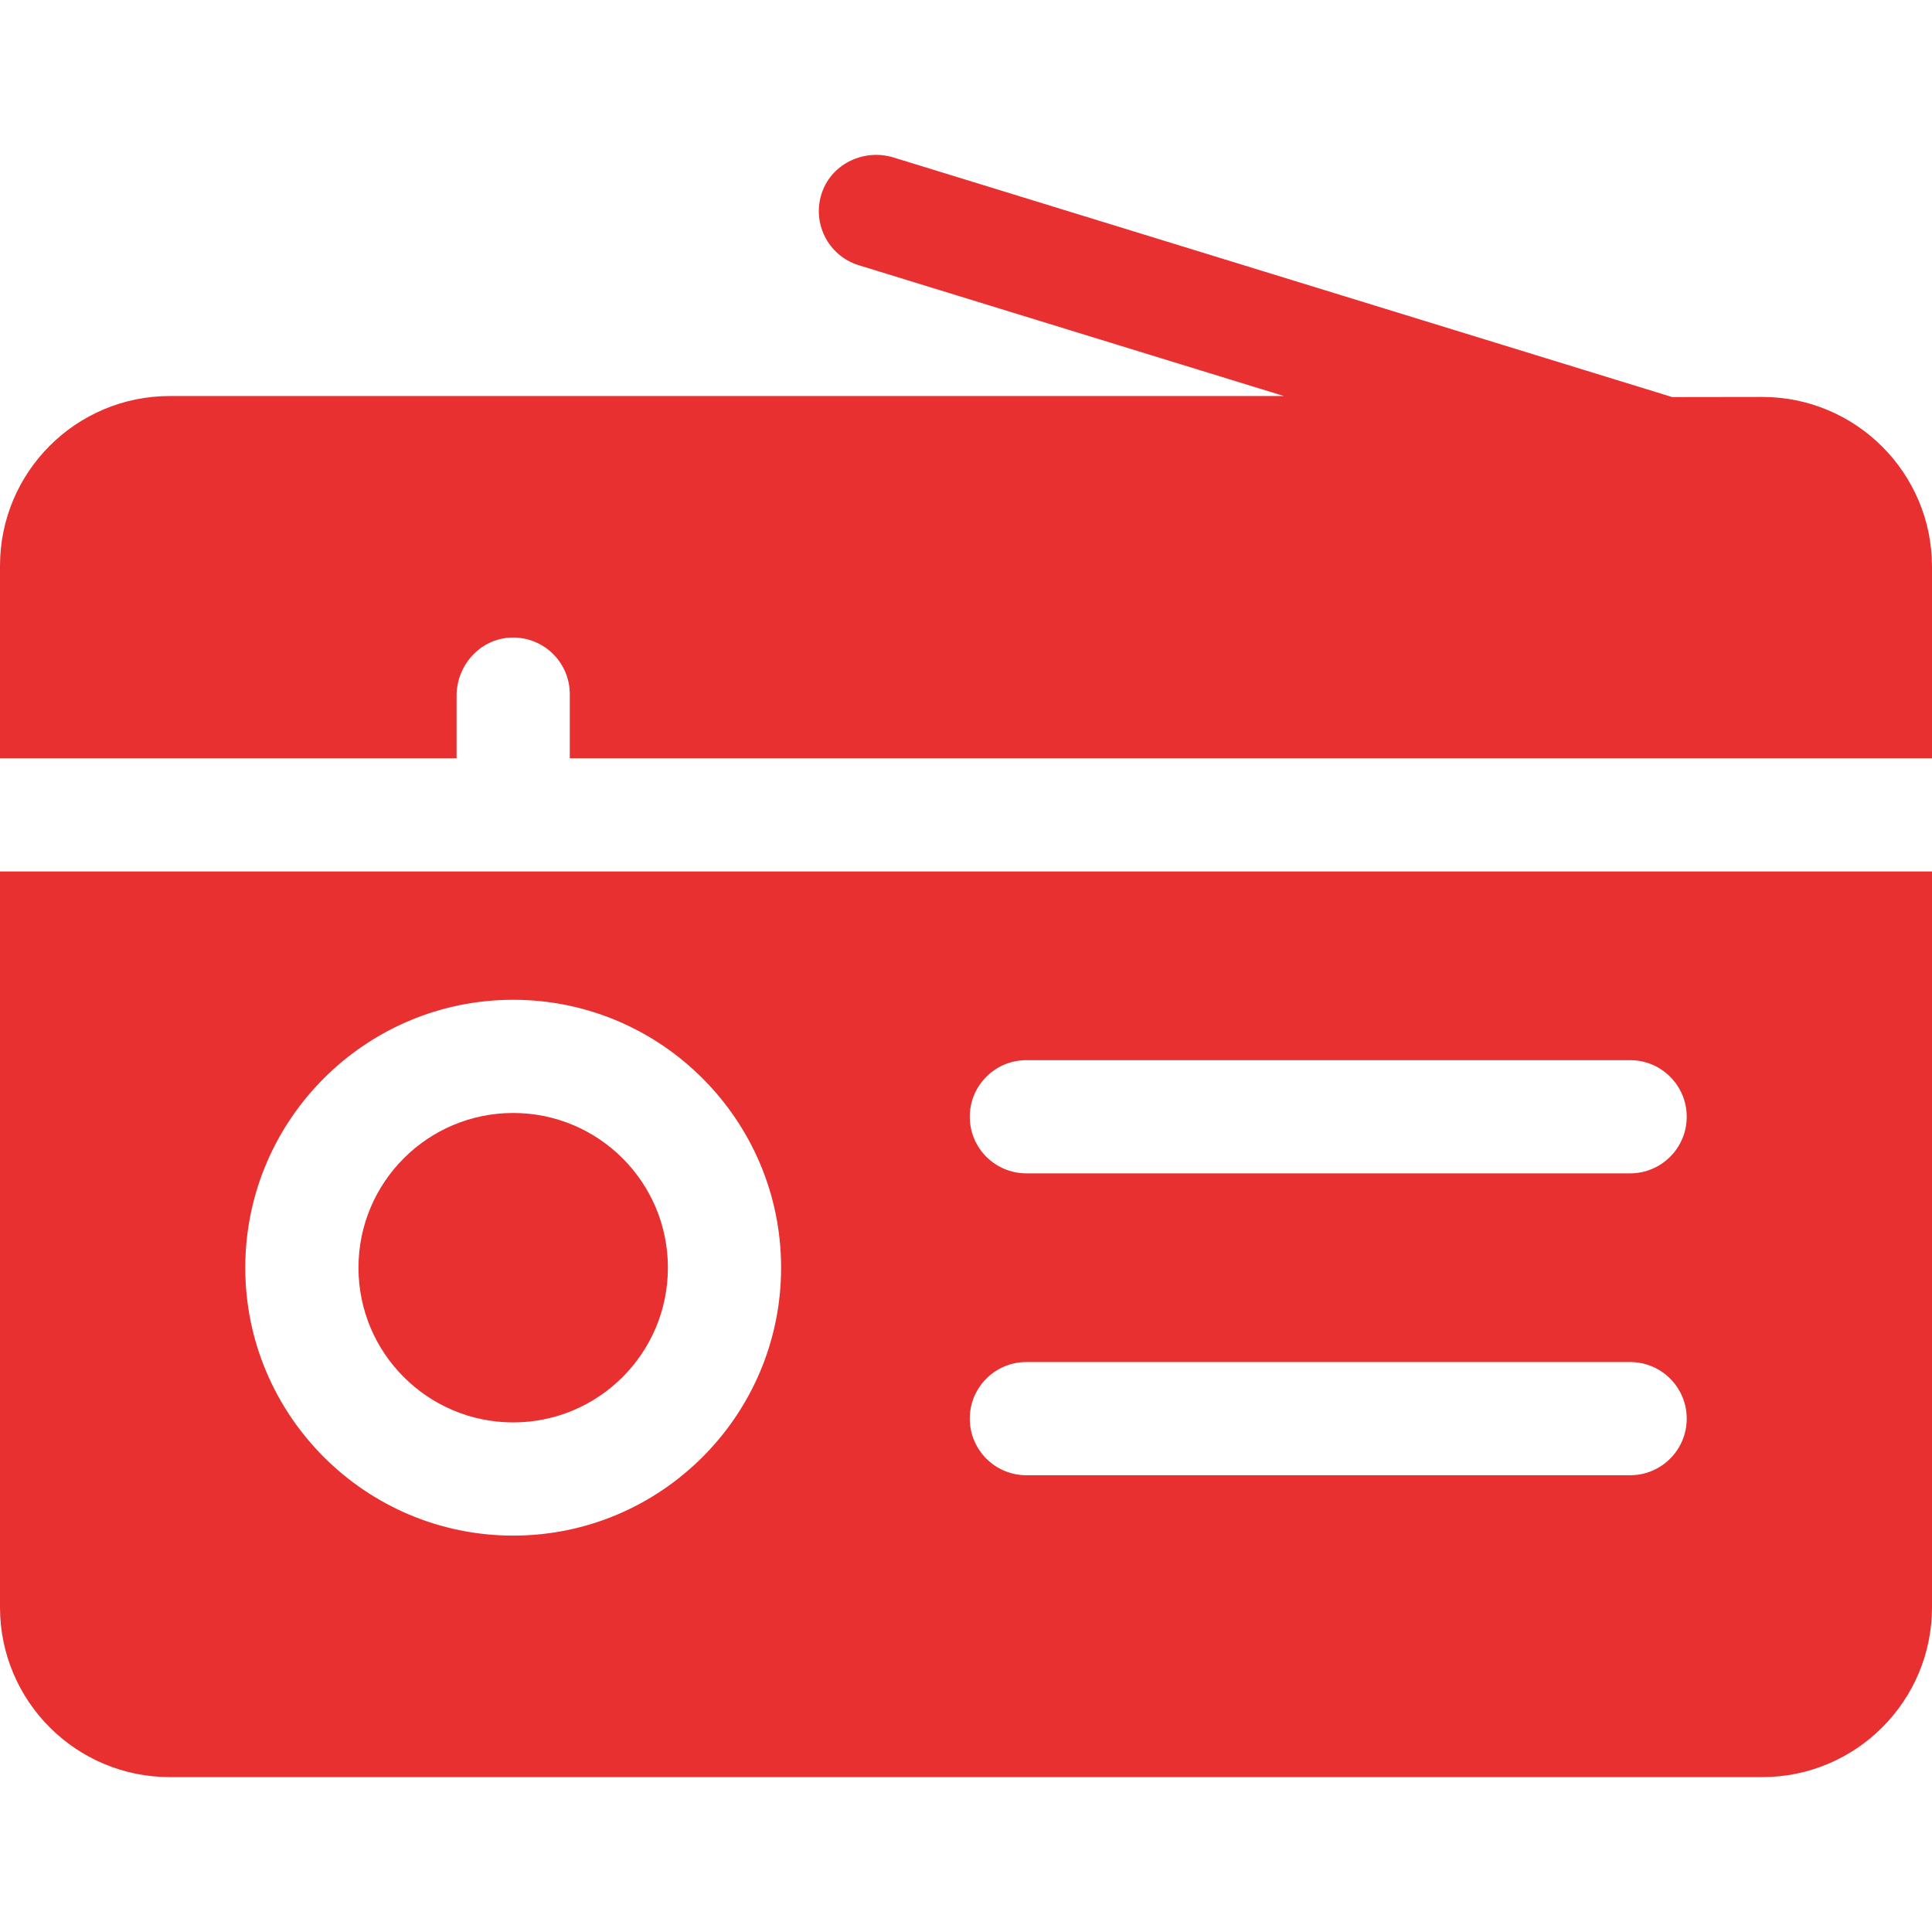
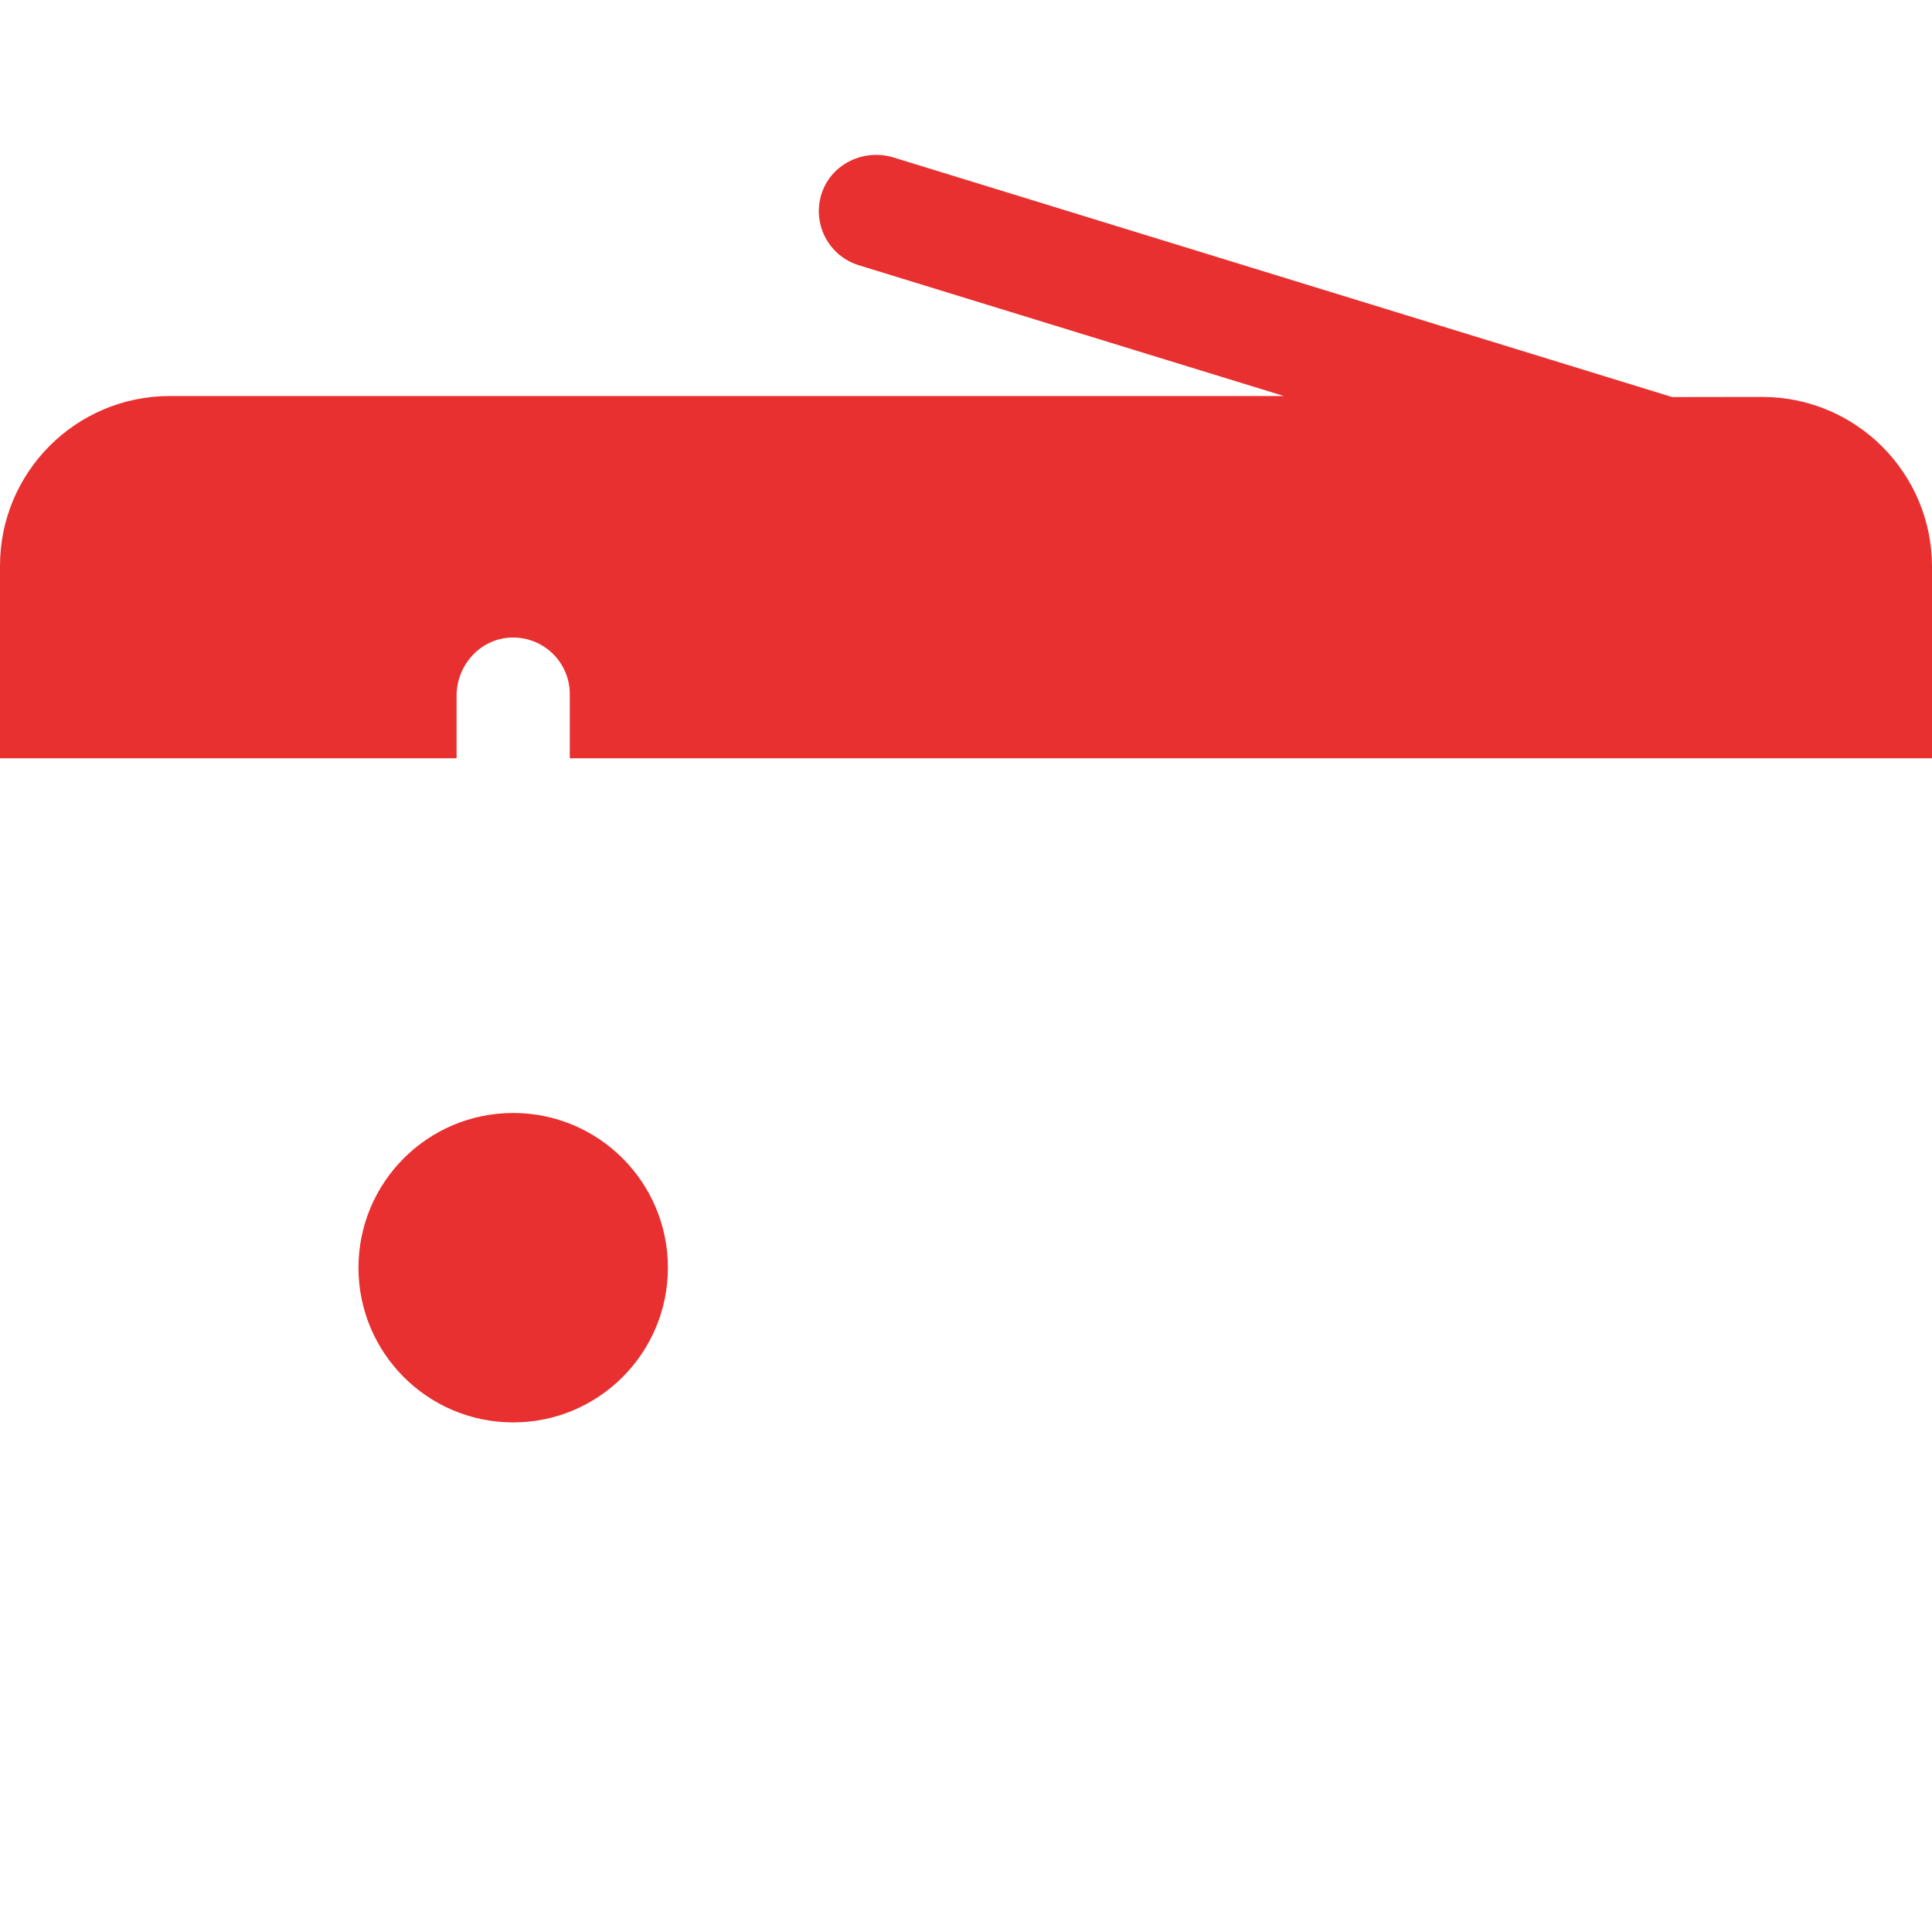
<svg xmlns="http://www.w3.org/2000/svg" id="Capa_1" enable-background="new 0 0 512 512" height="512px" viewBox="0 0 512 512" width="512px">
  <g>
    <g>
      <circle cx="136" cy="335.953" r="41" data-original="#000000" class="active-path" data-old_color="#000000" fill="#E7302F" />
      <path d="m443.141 105.225-206.325-63.484c-7.72-2.375-16.188 1.514-18.923 9.113-2.921 8.114 1.548 16.929 9.696 19.436l112.655 34.663h-295.244c-24.853 0-45 20.147-45 45v51h121v-16.576c0-8.077 6.207-15.027 14.275-15.407 8.614-.406 15.725 6.458 15.725 14.983v17h361v-50.762c0-24.878-20.187-45.036-45.065-45z" data-original="#000000" class="active-path" data-old_color="#000000" fill="#E7302F" />
-       <path d="m0 230.953v195c0 24.853 20.147 45 45 45h422c24.853 0 45-20.147 45-45v-195zm136 176c-39.149 0-71-31.851-71-71s31.851-71 71-71 71 31.851 71 71-31.851 71-71 71zm296-16h-160c-8.284 0-15-6.716-15-15s6.716-15 15-15h160c8.284 0 15 6.716 15 15s-6.716 15-15 15zm0-80h-160c-8.284 0-15-6.716-15-15s6.716-15 15-15h160c8.284 0 15 6.716 15 15s-6.716 15-15 15z" data-original="#000000" class="active-path" data-old_color="#000000" fill="#E7302F" />
    </g>
  </g>
</svg>